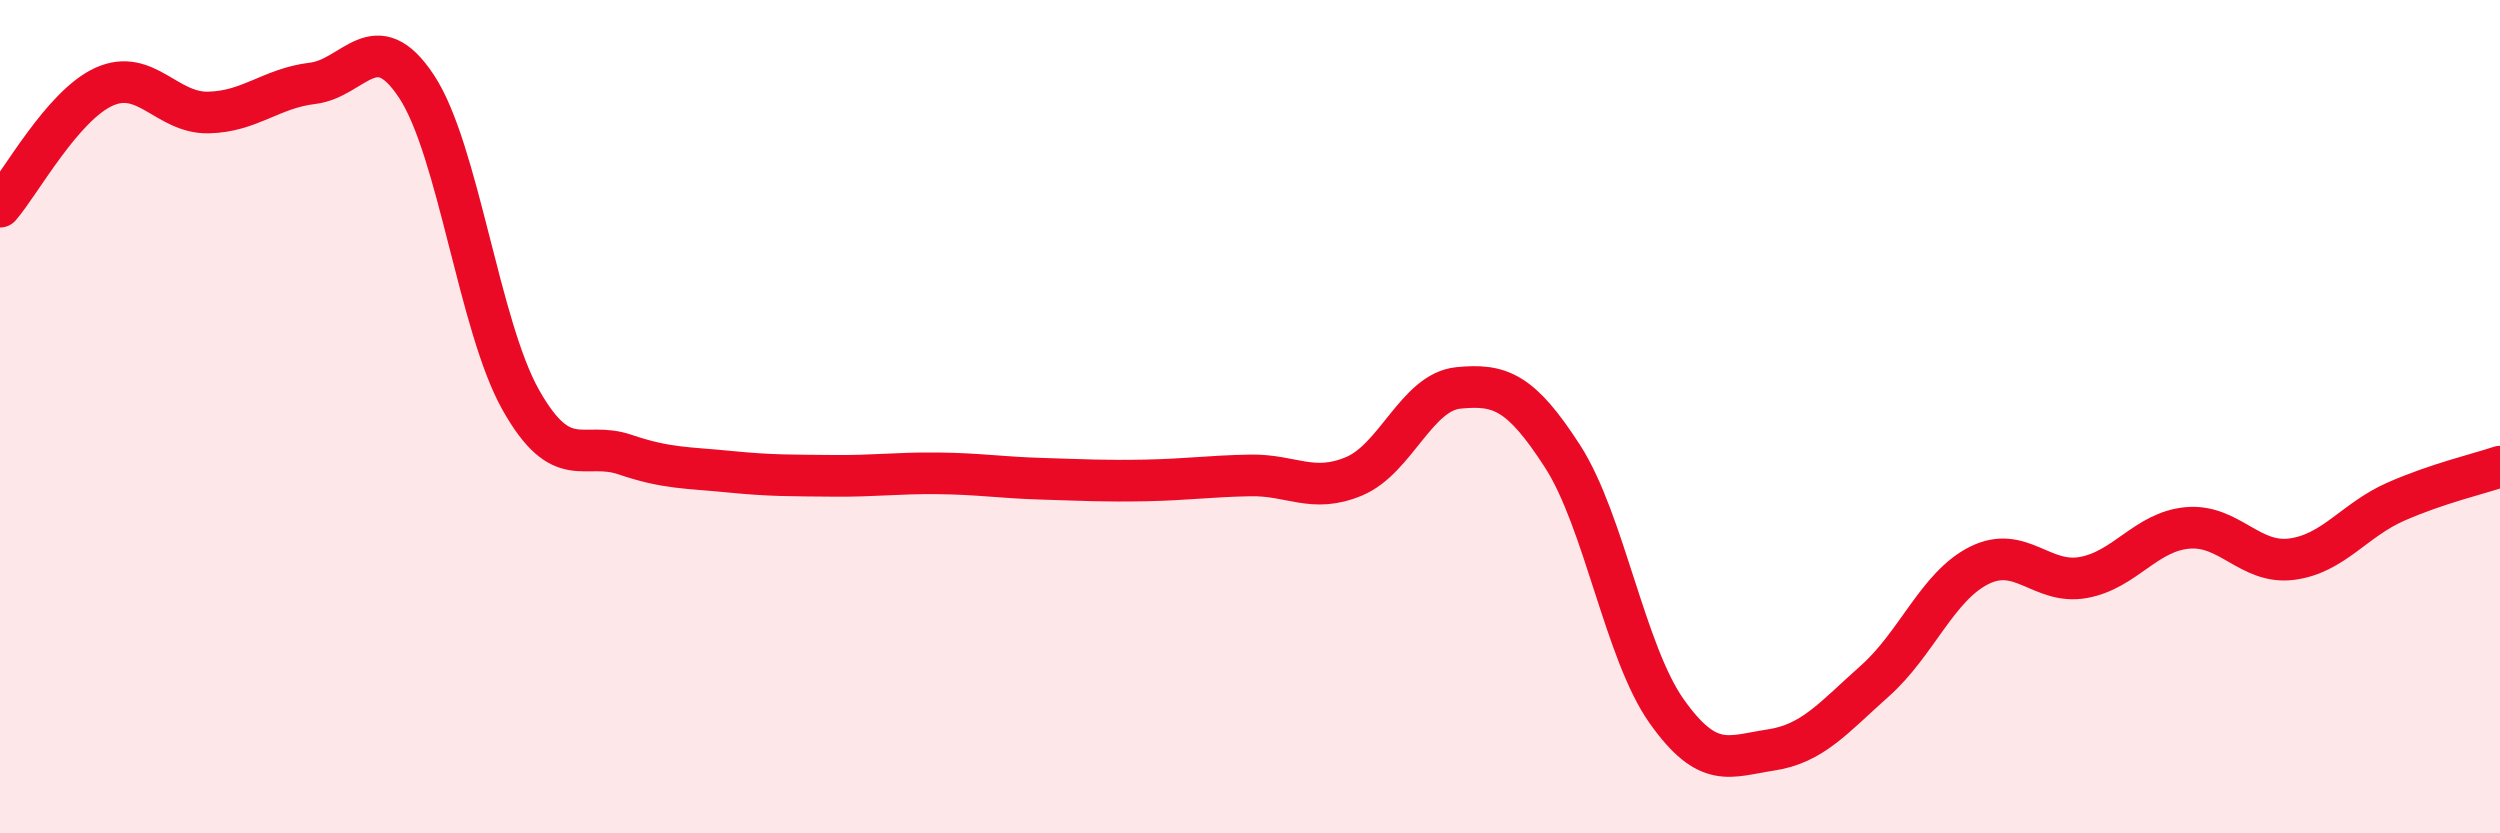
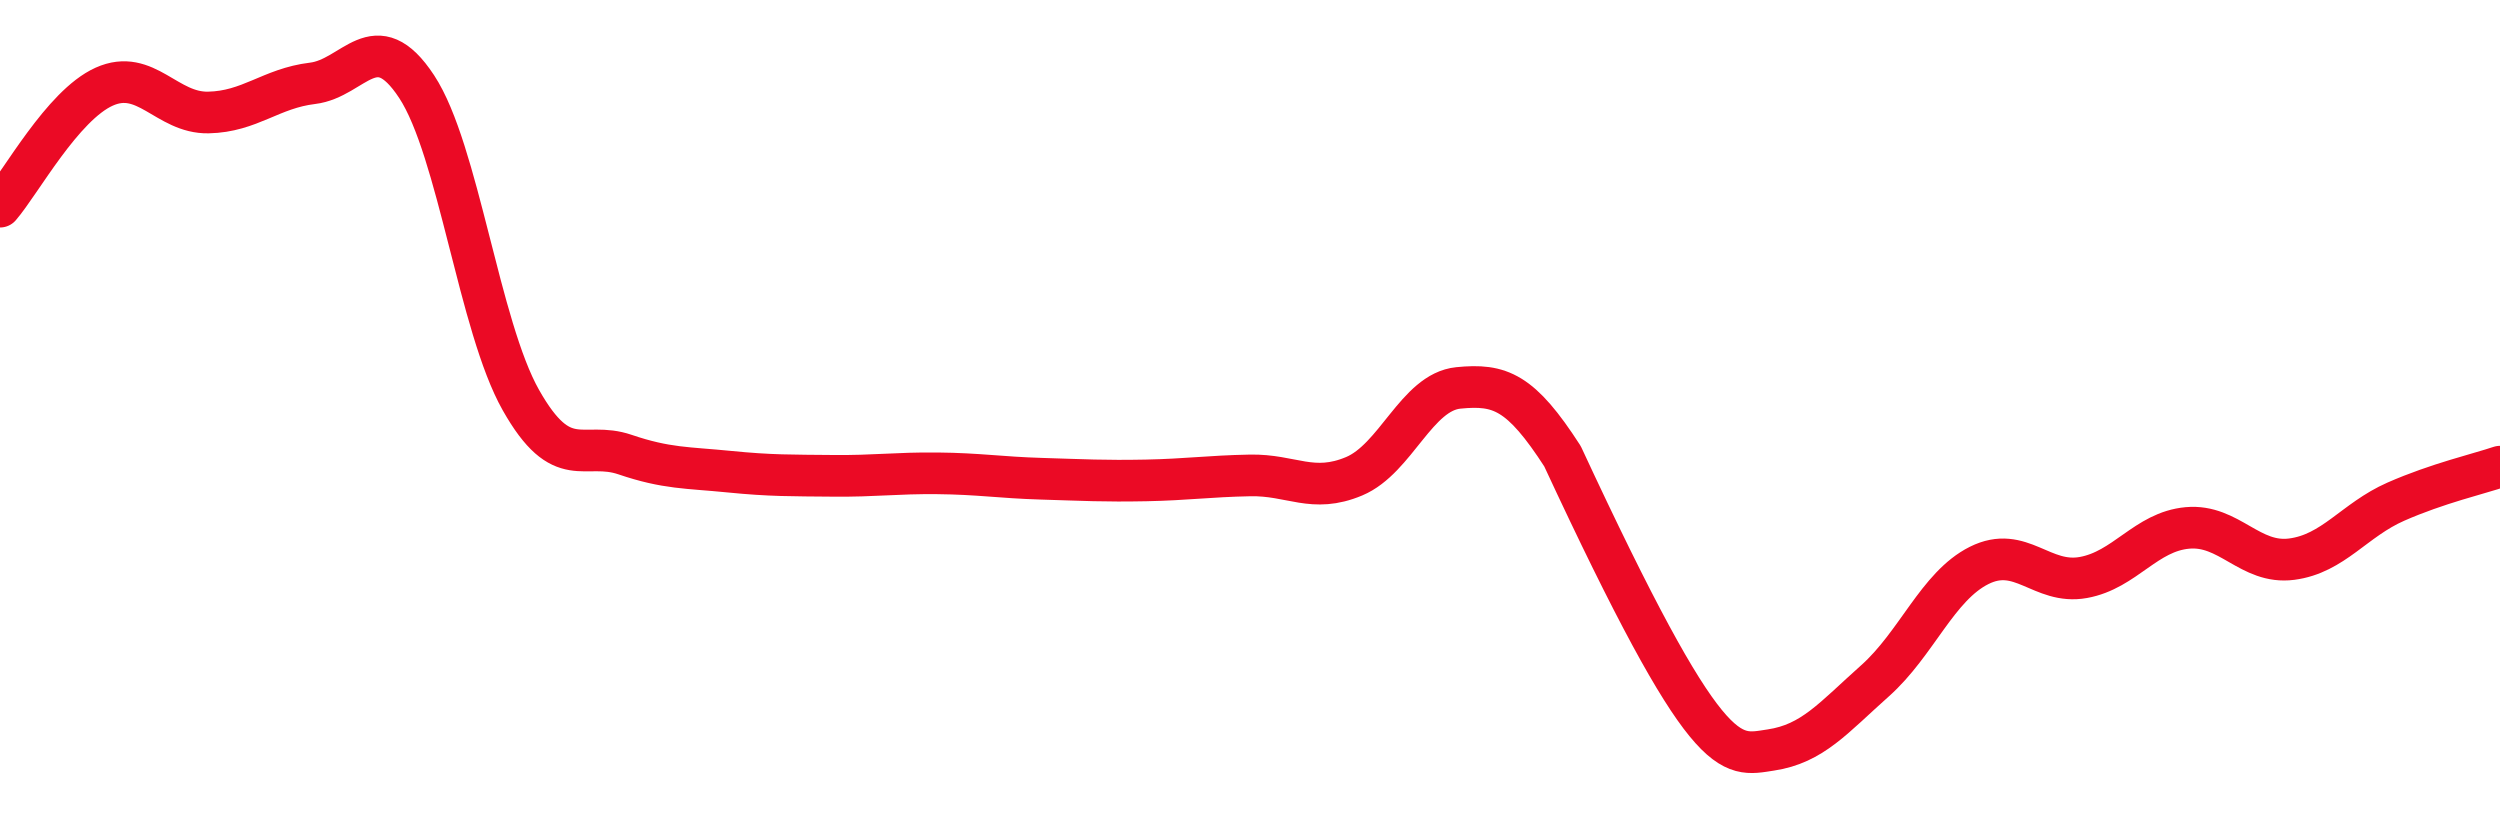
<svg xmlns="http://www.w3.org/2000/svg" width="60" height="20" viewBox="0 0 60 20">
-   <path d="M 0,4.96 C 0.5,4.38 1.5,2.53 2.5,2.08 C 3.5,1.63 4,2.72 5,2.7 C 6,2.68 6.5,2.12 7.5,2 C 8.5,1.88 9,0.56 10,2.08 C 11,3.6 11.5,7.83 12.5,9.6 C 13.5,11.37 14,10.57 15,10.91 C 16,11.25 16.5,11.22 17.5,11.32 C 18.5,11.42 19,11.41 20,11.42 C 21,11.43 21.5,11.35 22.5,11.36 C 23.5,11.37 24,11.46 25,11.49 C 26,11.52 26.5,11.55 27.5,11.53 C 28.5,11.51 29,11.43 30,11.41 C 31,11.39 31.5,11.85 32.5,11.43 C 33.5,11.01 34,9.41 35,9.31 C 36,9.21 36.5,9.4 37.5,10.95 C 38.5,12.5 39,15.66 40,17.07 C 41,18.48 41.5,18.15 42.5,18 C 43.5,17.85 44,17.23 45,16.34 C 46,15.45 46.5,14.07 47.5,13.57 C 48.5,13.07 49,14.04 50,13.86 C 51,13.68 51.5,12.76 52.5,12.67 C 53.5,12.58 54,13.55 55,13.42 C 56,13.29 56.5,12.48 57.5,12.04 C 58.5,11.6 59.5,11.37 60,11.2L60 20L0 20Z" fill="#EB0A25" opacity="0.1" stroke-linecap="round" stroke-linejoin="round" />
-   <path d="M 0,4.96 C 0.5,4.38 1.5,2.53 2.5,2.08 C 3.5,1.63 4,2.72 5,2.7 C 6,2.68 6.5,2.12 7.5,2 C 8.5,1.88 9,0.56 10,2.08 C 11,3.6 11.5,7.83 12.5,9.6 C 13.5,11.37 14,10.57 15,10.91 C 16,11.25 16.5,11.22 17.5,11.32 C 18.5,11.42 19,11.41 20,11.42 C 21,11.43 21.5,11.35 22.5,11.36 C 23.5,11.37 24,11.46 25,11.49 C 26,11.52 26.5,11.55 27.5,11.53 C 28.5,11.51 29,11.43 30,11.41 C 31,11.39 31.5,11.85 32.5,11.43 C 33.5,11.01 34,9.41 35,9.31 C 36,9.21 36.5,9.4 37.5,10.95 C 38.5,12.5 39,15.66 40,17.07 C 41,18.48 41.5,18.15 42.5,18 C 43.5,17.85 44,17.23 45,16.34 C 46,15.45 46.5,14.07 47.5,13.57 C 48.5,13.07 49,14.04 50,13.86 C 51,13.68 51.5,12.76 52.5,12.67 C 53.5,12.58 54,13.55 55,13.42 C 56,13.29 56.5,12.48 57.5,12.04 C 58.5,11.6 59.5,11.37 60,11.2" stroke="#EB0A25" stroke-width="1" fill="none" stroke-linecap="round" stroke-linejoin="round" />
+   <path d="M 0,4.96 C 0.5,4.38 1.5,2.53 2.5,2.08 C 3.5,1.63 4,2.72 5,2.7 C 6,2.68 6.5,2.12 7.5,2 C 8.5,1.88 9,0.56 10,2.08 C 11,3.6 11.5,7.83 12.5,9.6 C 13.5,11.37 14,10.57 15,10.91 C 16,11.25 16.5,11.22 17.5,11.32 C 18.5,11.42 19,11.41 20,11.42 C 21,11.43 21.5,11.35 22.5,11.36 C 23.5,11.37 24,11.46 25,11.49 C 26,11.52 26.5,11.55 27.5,11.53 C 28.5,11.51 29,11.43 30,11.41 C 31,11.39 31.5,11.85 32.5,11.43 C 33.5,11.01 34,9.41 35,9.31 C 36,9.21 36.5,9.4 37.5,10.95 C 41,18.48 41.5,18.15 42.5,18 C 43.5,17.85 44,17.23 45,16.34 C 46,15.45 46.5,14.07 47.5,13.57 C 48.5,13.07 49,14.04 50,13.86 C 51,13.68 51.5,12.76 52.5,12.67 C 53.5,12.58 54,13.55 55,13.42 C 56,13.29 56.5,12.48 57.5,12.04 C 58.5,11.6 59.5,11.37 60,11.2" stroke="#EB0A25" stroke-width="1" fill="none" stroke-linecap="round" stroke-linejoin="round" />
</svg>